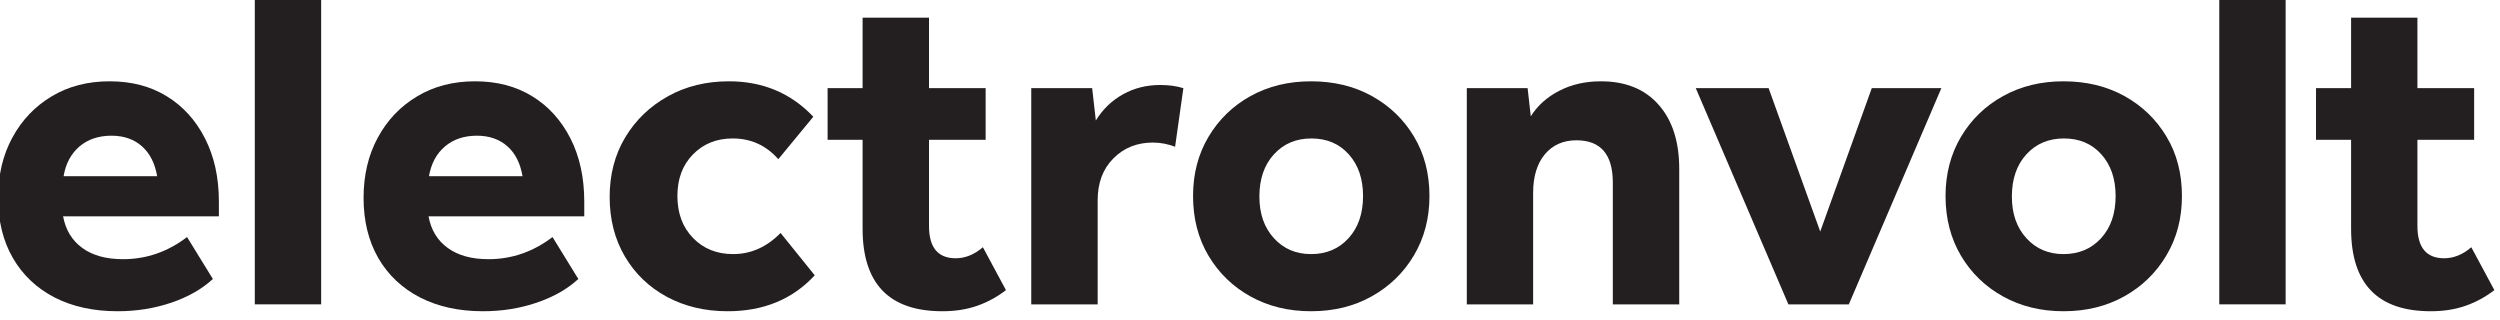
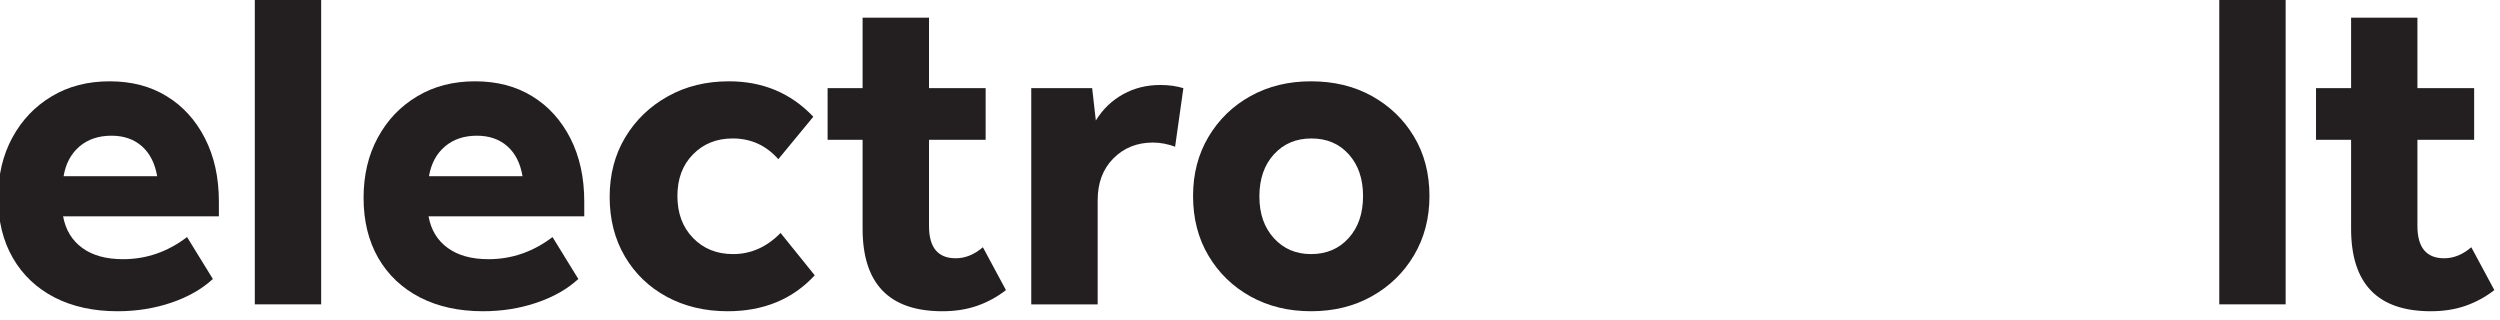
<svg xmlns="http://www.w3.org/2000/svg" width="100%" height="100%" viewBox="0 0 289 37" version="1.1" xml:space="preserve" style="fill-rule:evenodd;clip-rule:evenodd;stroke-linejoin:round;stroke-miterlimit:2;">
  <g transform="matrix(1,0,0,1,-11336.5,-6742.56)">
    <g transform="matrix(0.345,0,0,0.381,5243.35,2194.24)">
      <g transform="matrix(2.799,0,0,2.535,29766.4,-2138.8)">
        <path d="M-4325.02,5576.6C-4325.02,5573.88 -4324.45,5571.47 -4323.31,5569.38C-4322.17,5567.28 -4320.59,5565.63 -4318.59,5564.44C-4316.59,5563.24 -4314.28,5562.65 -4311.67,5562.65C-4309.06,5562.65 -4306.77,5563.24 -4304.83,5564.44C-4302.88,5565.63 -4301.35,5567.32 -4300.25,5569.49C-4299.14,5571.66 -4298.59,5574.18 -4298.59,5577.04L-4298.59,5578.81L-4317.24,5578.81C-4316.94,5580.43 -4316.18,5581.69 -4314.95,5582.59C-4313.72,5583.49 -4312.09,5583.94 -4310.07,5583.94C-4307.27,5583.94 -4304.72,5583.06 -4302.4,5581.29L-4299.31,5586.31C-4300.63,5587.53 -4302.3,5588.47 -4304.3,5589.15C-4306.31,5589.83 -4308.45,5590.17 -4310.73,5590.17C-4313.6,5590.17 -4316.11,5589.62 -4318.26,5588.52C-4320.41,5587.41 -4322.07,5585.84 -4323.25,5583.8C-4324.43,5581.76 -4325.02,5579.36 -4325.02,5576.6ZM-4305.98,5574.01C-4306.24,5572.47 -4306.85,5571.27 -4307.81,5570.42C-4308.76,5569.58 -4309.98,5569.16 -4311.45,5569.16C-4312.99,5569.16 -4314.27,5569.59 -4315.28,5570.45C-4316.29,5571.32 -4316.93,5572.5 -4317.18,5574.01L-4305.98,5574.01Z" style="fill:rgb(35,31,32);fill-rule:nonzero;" />
        <rect x="-4294.29" y="5552.55" width="7.944" height="36.795" style="fill:rgb(35,31,32);" />
        <path d="M-4281.27,5576.6C-4281.27,5573.88 -4280.7,5571.47 -4279.56,5569.38C-4278.42,5567.28 -4276.85,5565.63 -4274.84,5564.44C-4272.84,5563.24 -4270.53,5562.65 -4267.92,5562.65C-4265.31,5562.65 -4263.03,5563.24 -4261.08,5564.44C-4259.13,5565.63 -4257.61,5567.32 -4256.5,5569.49C-4255.4,5571.66 -4254.85,5574.18 -4254.85,5577.04L-4254.85,5578.81L-4273.49,5578.81C-4273.2,5580.43 -4272.44,5581.69 -4271.2,5582.59C-4269.97,5583.49 -4268.34,5583.94 -4266.32,5583.94C-4263.53,5583.94 -4260.97,5583.06 -4258.65,5581.29L-4255.56,5586.31C-4256.89,5587.53 -4258.55,5588.47 -4260.56,5589.15C-4262.56,5589.83 -4264.7,5590.17 -4266.98,5590.17C-4269.85,5590.17 -4272.36,5589.62 -4274.51,5588.52C-4276.66,5587.41 -4278.33,5585.84 -4279.51,5583.8C-4280.68,5581.76 -4281.27,5579.36 -4281.27,5576.6ZM-4262.24,5574.01C-4262.5,5572.47 -4263.1,5571.27 -4264.06,5570.42C-4265.02,5569.58 -4266.23,5569.16 -4267.7,5569.16C-4269.24,5569.16 -4270.52,5569.59 -4271.53,5570.45C-4272.55,5571.32 -4273.18,5572.5 -4273.44,5574.01L-4262.24,5574.01Z" style="fill:rgb(35,31,32);fill-rule:nonzero;" />
        <path d="M-4251.81,5576.49C-4251.81,5573.81 -4251.19,5571.43 -4249.94,5569.35C-4248.69,5567.27 -4246.98,5565.63 -4244.83,5564.44C-4242.68,5563.24 -4240.25,5562.65 -4237.52,5562.65C-4233.48,5562.65 -4230.11,5564.06 -4227.43,5566.89L-4231.62,5571.97C-4233.09,5570.31 -4234.91,5569.49 -4237.08,5569.49C-4239,5569.49 -4240.58,5570.12 -4241.83,5571.39C-4243.08,5572.66 -4243.7,5574.32 -4243.7,5576.38C-4243.7,5578.44 -4243.08,5580.11 -4241.83,5581.4C-4240.58,5582.69 -4238.98,5583.33 -4237.03,5583.33C-4234.9,5583.33 -4233,5582.49 -4231.35,5580.8L-4227.26,5585.87C-4229.91,5588.74 -4233.39,5590.17 -4237.69,5590.17C-4240.41,5590.17 -4242.84,5589.59 -4244.97,5588.44C-4247.11,5587.28 -4248.78,5585.67 -4249.99,5583.61C-4251.2,5581.55 -4251.81,5579.18 -4251.81,5576.49Z" style="fill:rgb(35,31,32);fill-rule:nonzero;" />
        <path d="M-4225.72,5563.47L-4221.53,5563.47L-4221.53,5555.03L-4213.58,5555.03L-4213.58,5563.47L-4206.8,5563.47L-4206.8,5569.65L-4213.58,5569.65L-4213.58,5579.97C-4213.58,5582.54 -4212.52,5583.83 -4210.38,5583.83C-4209.24,5583.83 -4208.16,5583.39 -4207.13,5582.51L-4204.37,5587.64C-4205.4,5588.44 -4206.54,5589.07 -4207.79,5589.51C-4209.04,5589.95 -4210.44,5590.17 -4211.98,5590.17C-4218.35,5590.17 -4221.53,5586.88 -4221.53,5580.3L-4221.53,5569.65L-4225.72,5569.65L-4225.72,5563.47Z" style="fill:rgb(35,31,32);fill-rule:nonzero;" />
        <path d="M-4201.34,5563.47L-4194.05,5563.47L-4193.61,5567.34C-4192.77,5565.97 -4191.67,5564.93 -4190.33,5564.19C-4188.99,5563.45 -4187.51,5563.09 -4185.89,5563.09C-4184.86,5563.09 -4183.94,5563.22 -4183.13,5563.47L-4184.12,5570.48C-4185.01,5570.15 -4185.89,5569.98 -4186.77,5569.98C-4188.69,5569.98 -4190.27,5570.62 -4191.52,5571.89C-4192.77,5573.15 -4193.39,5574.82 -4193.39,5576.88L-4193.39,5589.35L-4201.34,5589.35L-4201.34,5563.47Z" style="fill:rgb(35,31,32);fill-rule:nonzero;" />
        <path d="M-4181.97,5576.38C-4181.97,5573.73 -4181.36,5571.37 -4180.12,5569.29C-4178.89,5567.22 -4177.21,5565.59 -4175.08,5564.41C-4172.94,5563.23 -4170.54,5562.65 -4167.85,5562.65C-4165.13,5562.65 -4162.7,5563.23 -4160.57,5564.41C-4158.44,5565.59 -4156.75,5567.21 -4155.52,5569.27C-4154.29,5571.32 -4153.67,5573.7 -4153.67,5576.38C-4153.67,5579.03 -4154.29,5581.39 -4155.52,5583.47C-4156.75,5585.55 -4158.44,5587.19 -4160.57,5588.38C-4162.7,5589.58 -4165.13,5590.17 -4167.85,5590.17C-4170.54,5590.17 -4172.94,5589.59 -4175.08,5588.41C-4177.21,5587.23 -4178.89,5585.6 -4180.12,5583.53C-4181.36,5581.45 -4181.97,5579.07 -4181.97,5576.38ZM-4174.03,5576.44C-4174.03,5578.5 -4173.45,5580.16 -4172.29,5581.43C-4171.13,5582.7 -4169.65,5583.33 -4167.85,5583.33C-4166.01,5583.33 -4164.51,5582.7 -4163.36,5581.43C-4162.2,5580.16 -4161.62,5578.48 -4161.62,5576.38C-4161.62,5574.32 -4162.19,5572.66 -4163.33,5571.39C-4164.47,5570.12 -4165.96,5569.49 -4167.8,5569.49C-4169.64,5569.49 -4171.13,5570.12 -4172.29,5571.39C-4173.45,5572.66 -4174.03,5574.34 -4174.03,5576.44Z" style="fill:rgb(35,31,32);fill-rule:nonzero;" />
-         <path d="M-4149.2,5563.47L-4141.92,5563.47L-4141.54,5566.84C-4140.73,5565.55 -4139.59,5564.53 -4138.12,5563.78C-4136.65,5563.02 -4134.99,5562.65 -4133.15,5562.65C-4130.21,5562.65 -4127.91,5563.57 -4126.26,5565.43C-4124.6,5567.29 -4123.77,5569.85 -4123.77,5573.13L-4123.77,5589.35L-4131.72,5589.35L-4131.72,5574.78C-4131.72,5571.4 -4133.17,5569.71 -4136.08,5569.71C-4137.66,5569.71 -4138.92,5570.27 -4139.86,5571.39C-4140.79,5572.51 -4141.26,5574.05 -4141.26,5576L-4141.26,5589.35L-4149.2,5589.35L-4149.2,5563.47Z" style="fill:rgb(35,31,32);fill-rule:nonzero;" />
-         <path d="M-4106.89,5580.63L-4100.72,5563.47L-4092.39,5563.47L-4103.47,5589.35L-4110.7,5589.35L-4121.79,5563.47L-4113.07,5563.47L-4106.89,5580.63Z" style="fill:rgb(35,31,32);fill-rule:nonzero;" />
-         <path d="M-4091.89,5576.38C-4091.89,5573.73 -4091.27,5571.37 -4090.04,5569.29C-4088.81,5567.22 -4087.13,5565.59 -4084.99,5564.41C-4082.86,5563.23 -4080.45,5562.65 -4077.77,5562.65C-4075.05,5562.65 -4072.62,5563.23 -4070.48,5564.41C-4068.35,5565.59 -4066.67,5567.21 -4065.44,5569.27C-4064.2,5571.32 -4063.59,5573.7 -4063.59,5576.38C-4063.59,5579.03 -4064.2,5581.39 -4065.44,5583.47C-4066.67,5585.55 -4068.35,5587.19 -4070.48,5588.38C-4072.62,5589.58 -4075.05,5590.17 -4077.77,5590.17C-4080.45,5590.17 -4082.86,5589.59 -4084.99,5588.41C-4087.13,5587.23 -4088.81,5585.6 -4090.04,5583.53C-4091.27,5581.45 -4091.89,5579.07 -4091.89,5576.38ZM-4083.95,5576.44C-4083.95,5578.5 -4083.37,5580.16 -4082.21,5581.43C-4081.05,5582.7 -4079.57,5583.33 -4077.77,5583.33C-4075.93,5583.33 -4074.43,5582.7 -4073.27,5581.43C-4072.11,5580.16 -4071.53,5578.48 -4071.53,5576.38C-4071.53,5574.32 -4072.1,5572.66 -4073.24,5571.39C-4074.38,5570.12 -4075.87,5569.49 -4077.71,5569.49C-4079.55,5569.49 -4081.05,5570.12 -4082.21,5571.39C-4083.37,5572.66 -4083.95,5574.34 -4083.95,5576.44Z" style="fill:rgb(35,31,32);fill-rule:nonzero;" />
        <rect x="-4059.12" y="5552.55" width="7.944" height="36.795" style="fill:rgb(35,31,32);" />
        <path d="M-4047.54,5563.47L-4043.34,5563.47L-4043.34,5555.03L-4035.4,5555.03L-4035.4,5563.47L-4028.61,5563.47L-4028.61,5569.65L-4035.4,5569.65L-4035.4,5579.97C-4035.4,5582.54 -4034.33,5583.83 -4032.2,5583.83C-4031.06,5583.83 -4029.97,5583.39 -4028.95,5582.51L-4026.19,5587.64C-4027.22,5588.44 -4028.36,5589.07 -4029.61,5589.51C-4030.86,5589.95 -4032.26,5590.17 -4033.8,5590.17C-4040.16,5590.17 -4043.34,5586.88 -4043.34,5580.3L-4043.34,5569.65L-4047.54,5569.65L-4047.54,5563.47Z" style="fill:rgb(35,31,32);fill-rule:nonzero;" />
      </g>
    </g>
  </g>
</svg>